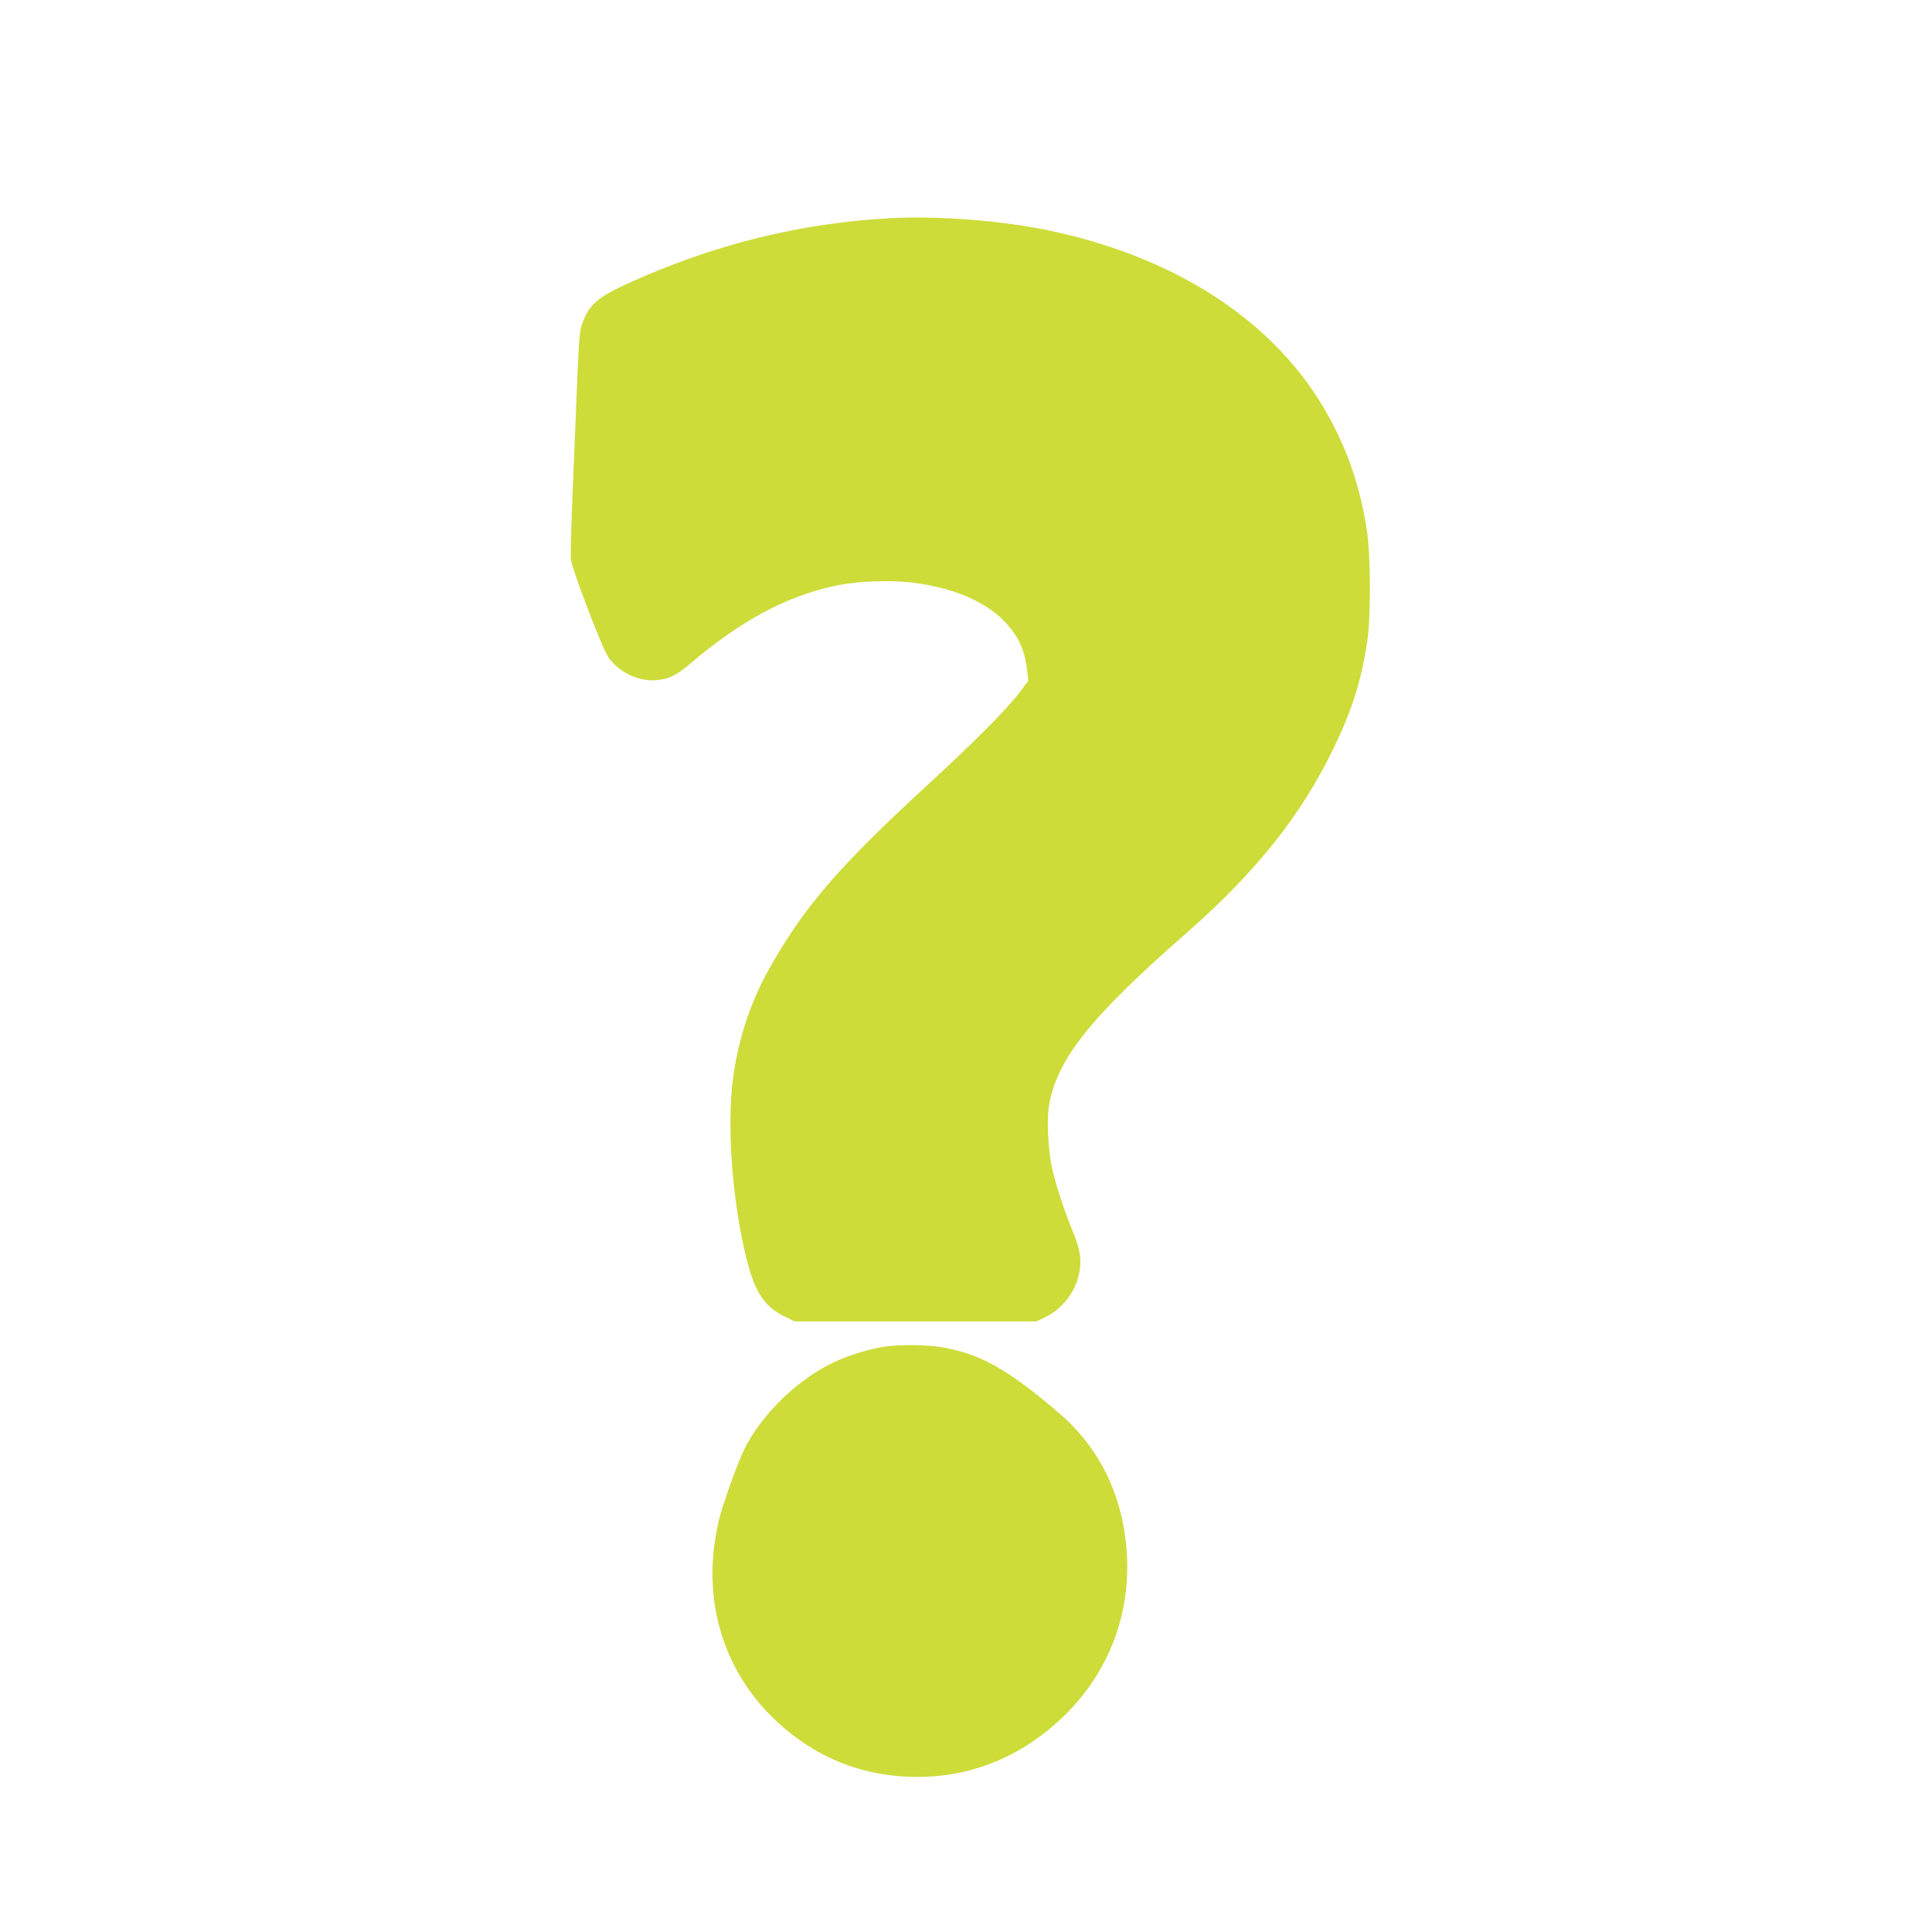
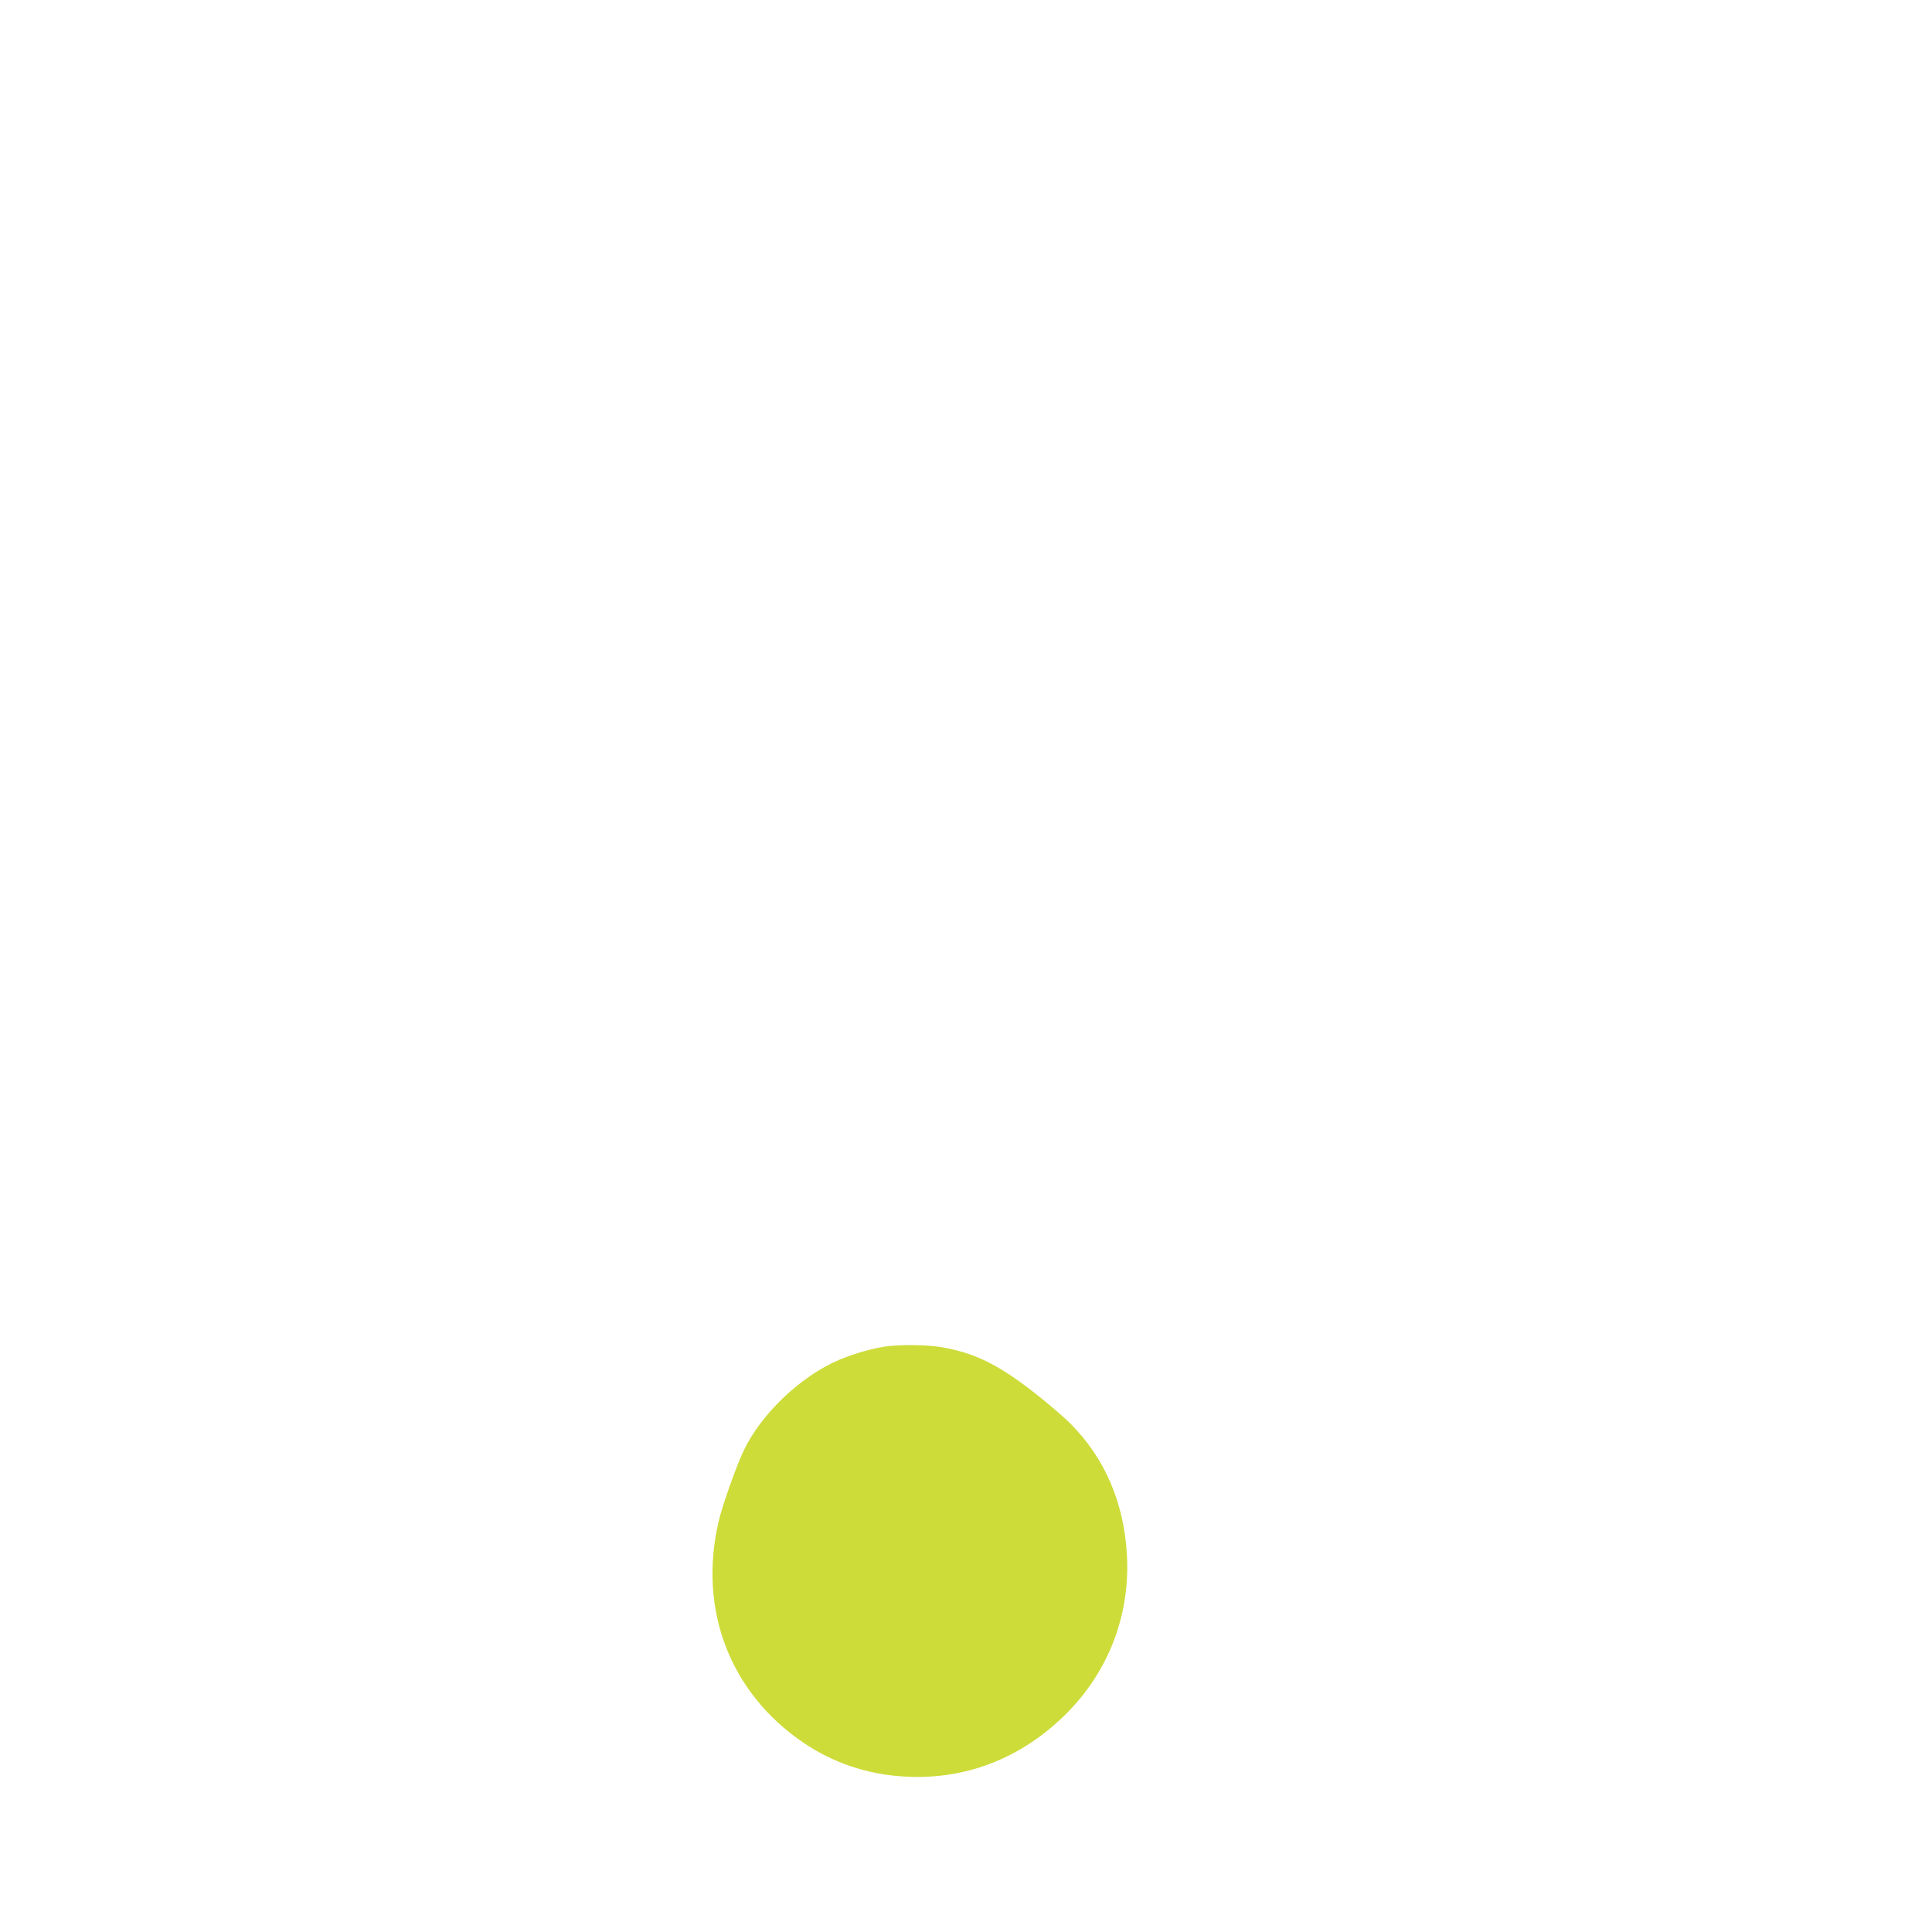
<svg xmlns="http://www.w3.org/2000/svg" version="1.0" width="1280pt" height="1280pt" viewBox="0 0 1280 1280" preserveAspectRatio="xMidYMid meet">
  <g transform="translate(0,1280) scale(0.1,-0.1)" fill="#cddc39" stroke="none">
-     <path d="M5890 11354 c-596 -34 -1161 -174 -1724 -429 -204 -93 -260 -141 -305 -259 -23 -62 -25 -84 -46 -611 -8 -198 -20 -485 -26 -638 -6 -153 -9 -300 -6 -326 7 -63 201 -571 243 -638 65 -103 206 -172 325 -159 84 8 131 32 224 111 328 278 621 438 940 510 160 37 396 45 563 21 290 -43 504 -148 624 -308 59 -77 86 -147 101 -255 l10 -82 -58 -78 c-86 -114 -291 -320 -620 -623 -587 -540 -817 -809 -1048 -1225 -117 -210 -199 -464 -231 -713 -42 -327 -3 -828 94 -1208 53 -208 117 -302 248 -366 l67 -33 800 0 800 0 57 27 c162 76 261 262 230 431 -6 34 -27 99 -47 145 -55 131 -124 346 -140 438 -22 124 -29 288 -17 374 44 309 267 593 902 1149 472 413 772 790 989 1241 119 248 179 439 218 690 26 163 25 575 -1 745 -47 311 -141 572 -296 830 -353 585 -1008 998 -1845 1165 -313 62 -718 91 -1025 74z" />
    <path d="M5867 3879 c-92 -13 -214 -49 -309 -89 -255 -109 -516 -358 -632 -603 -49 -103 -142 -367 -165 -467 -137 -587 77 -1140 568 -1470 191 -128 410 -203 646 -219 409 -29 786 114 1087 413 283 282 427 657 404 1056 -20 347 -147 641 -376 870 -48 48 -161 144 -250 213 -235 181 -386 254 -604 292 -94 16 -273 18 -369 4z" />
  </g>
</svg>